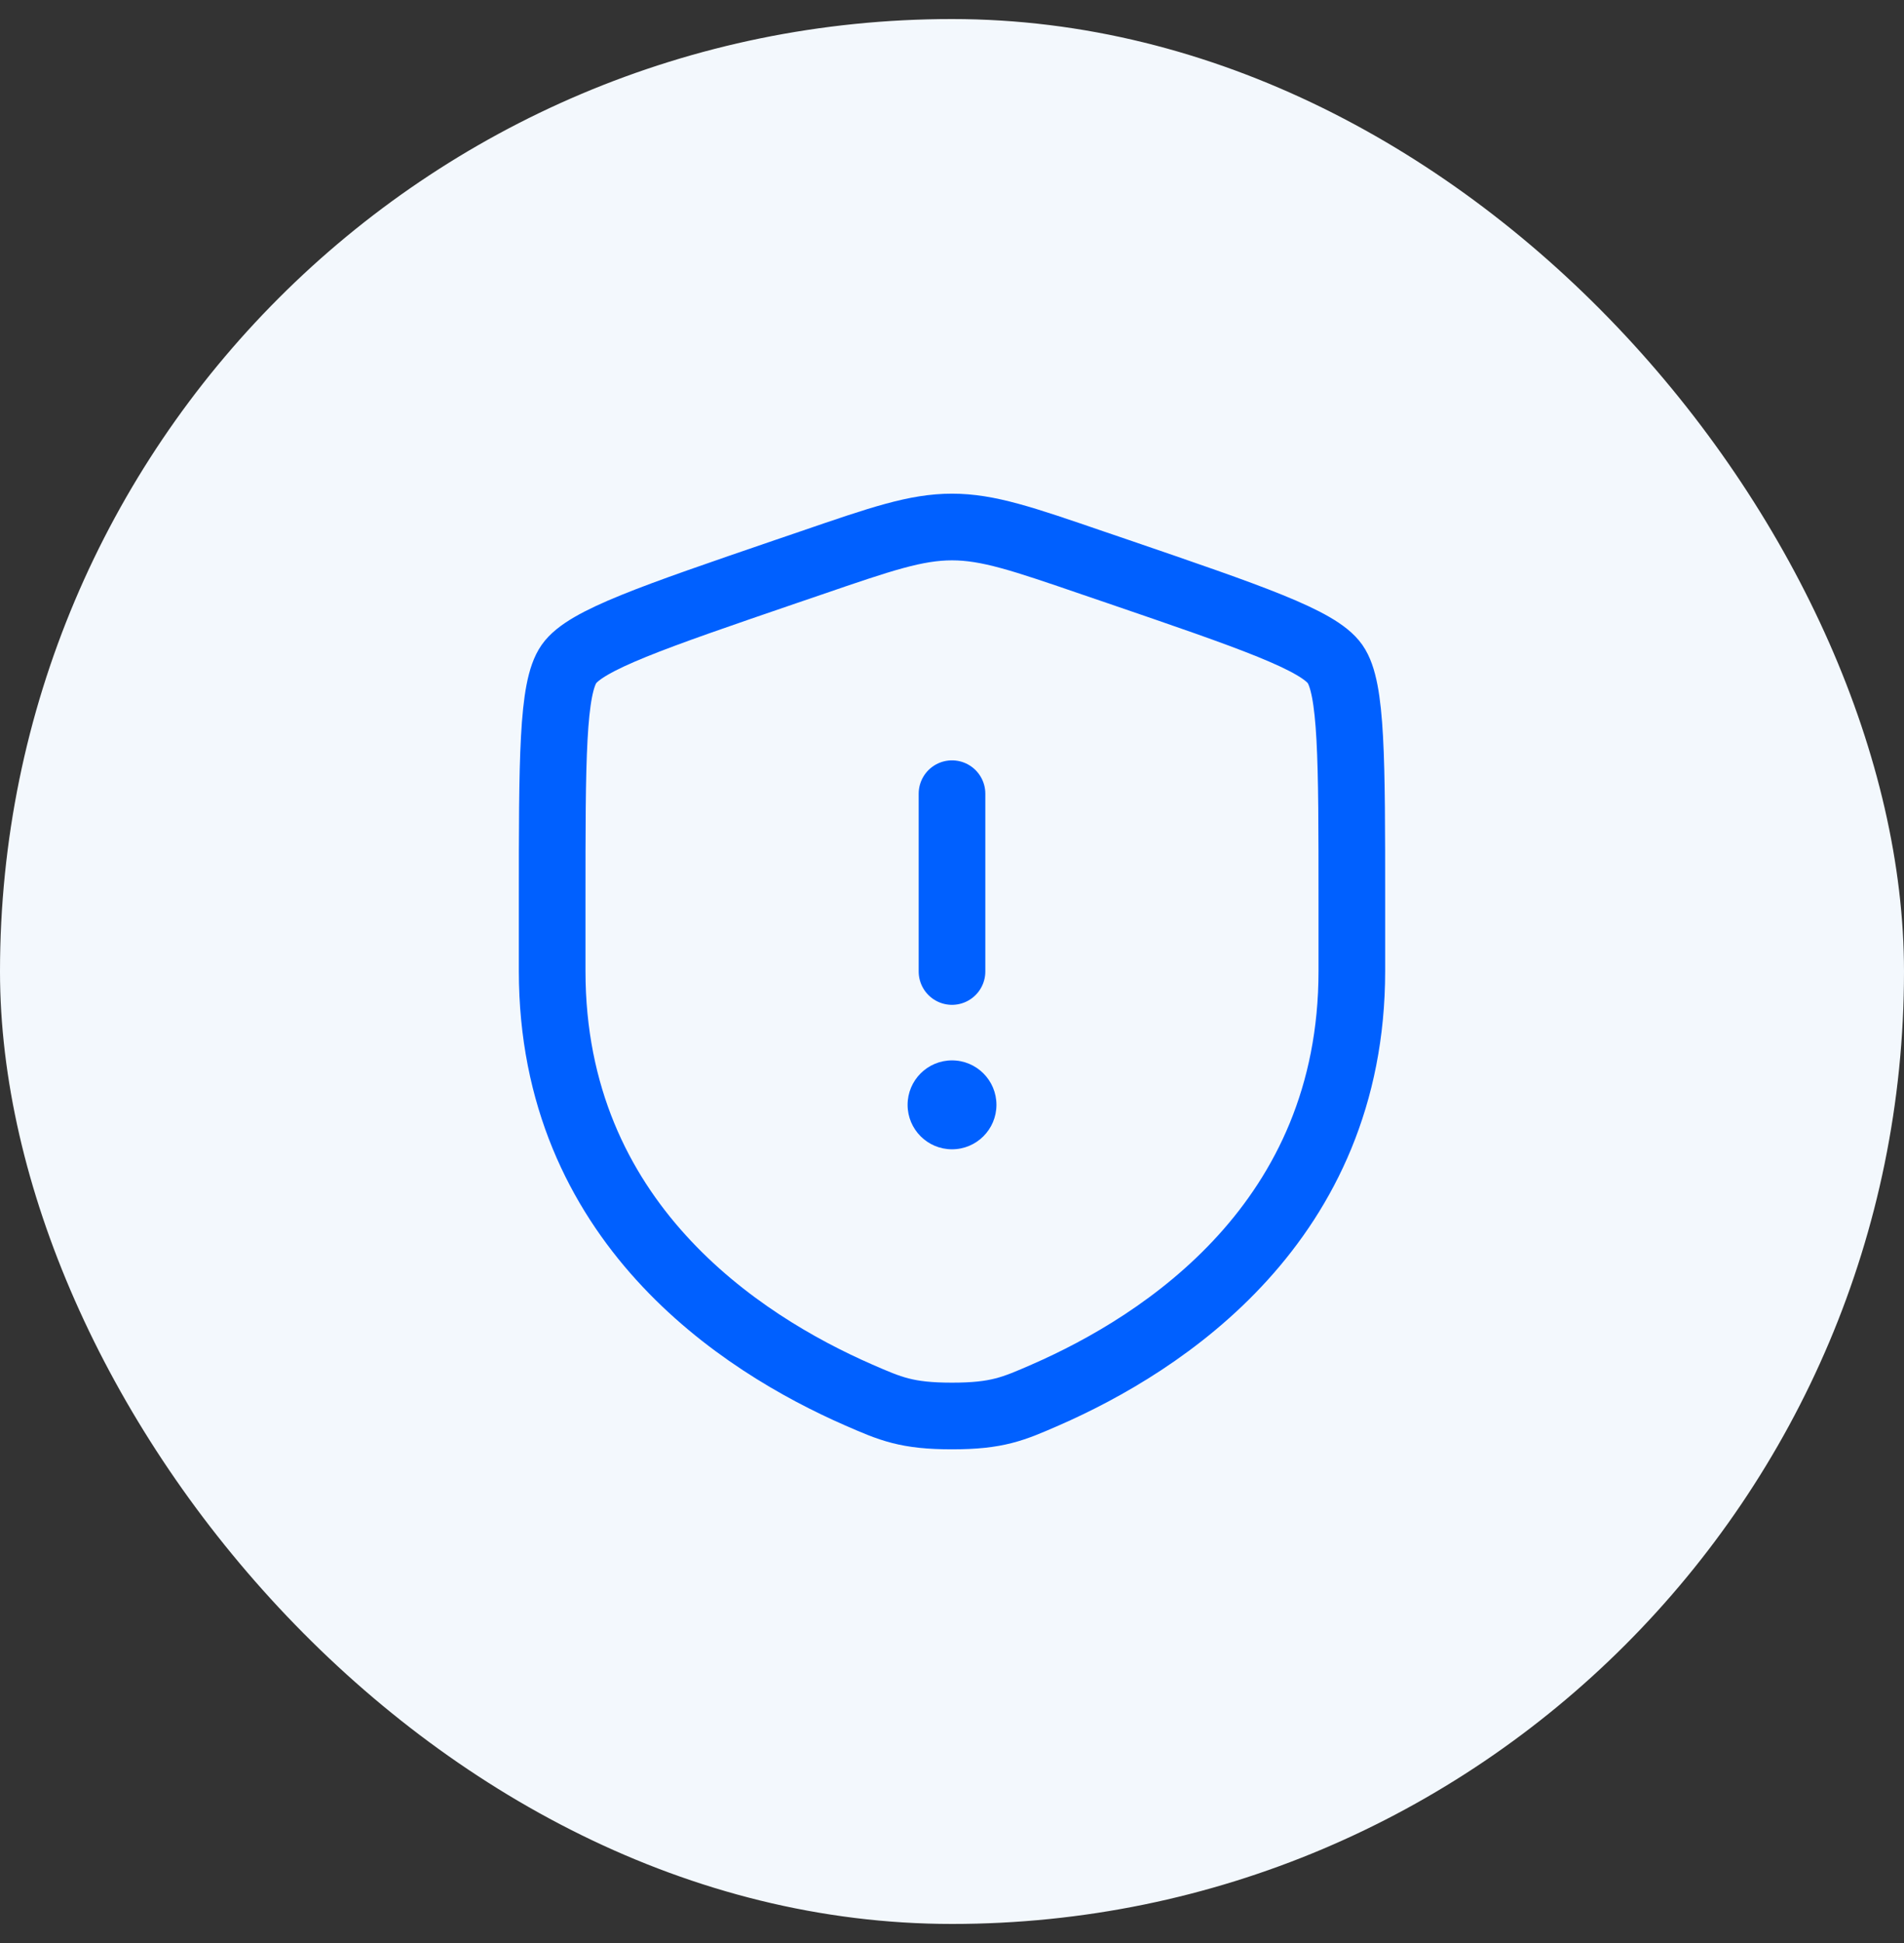
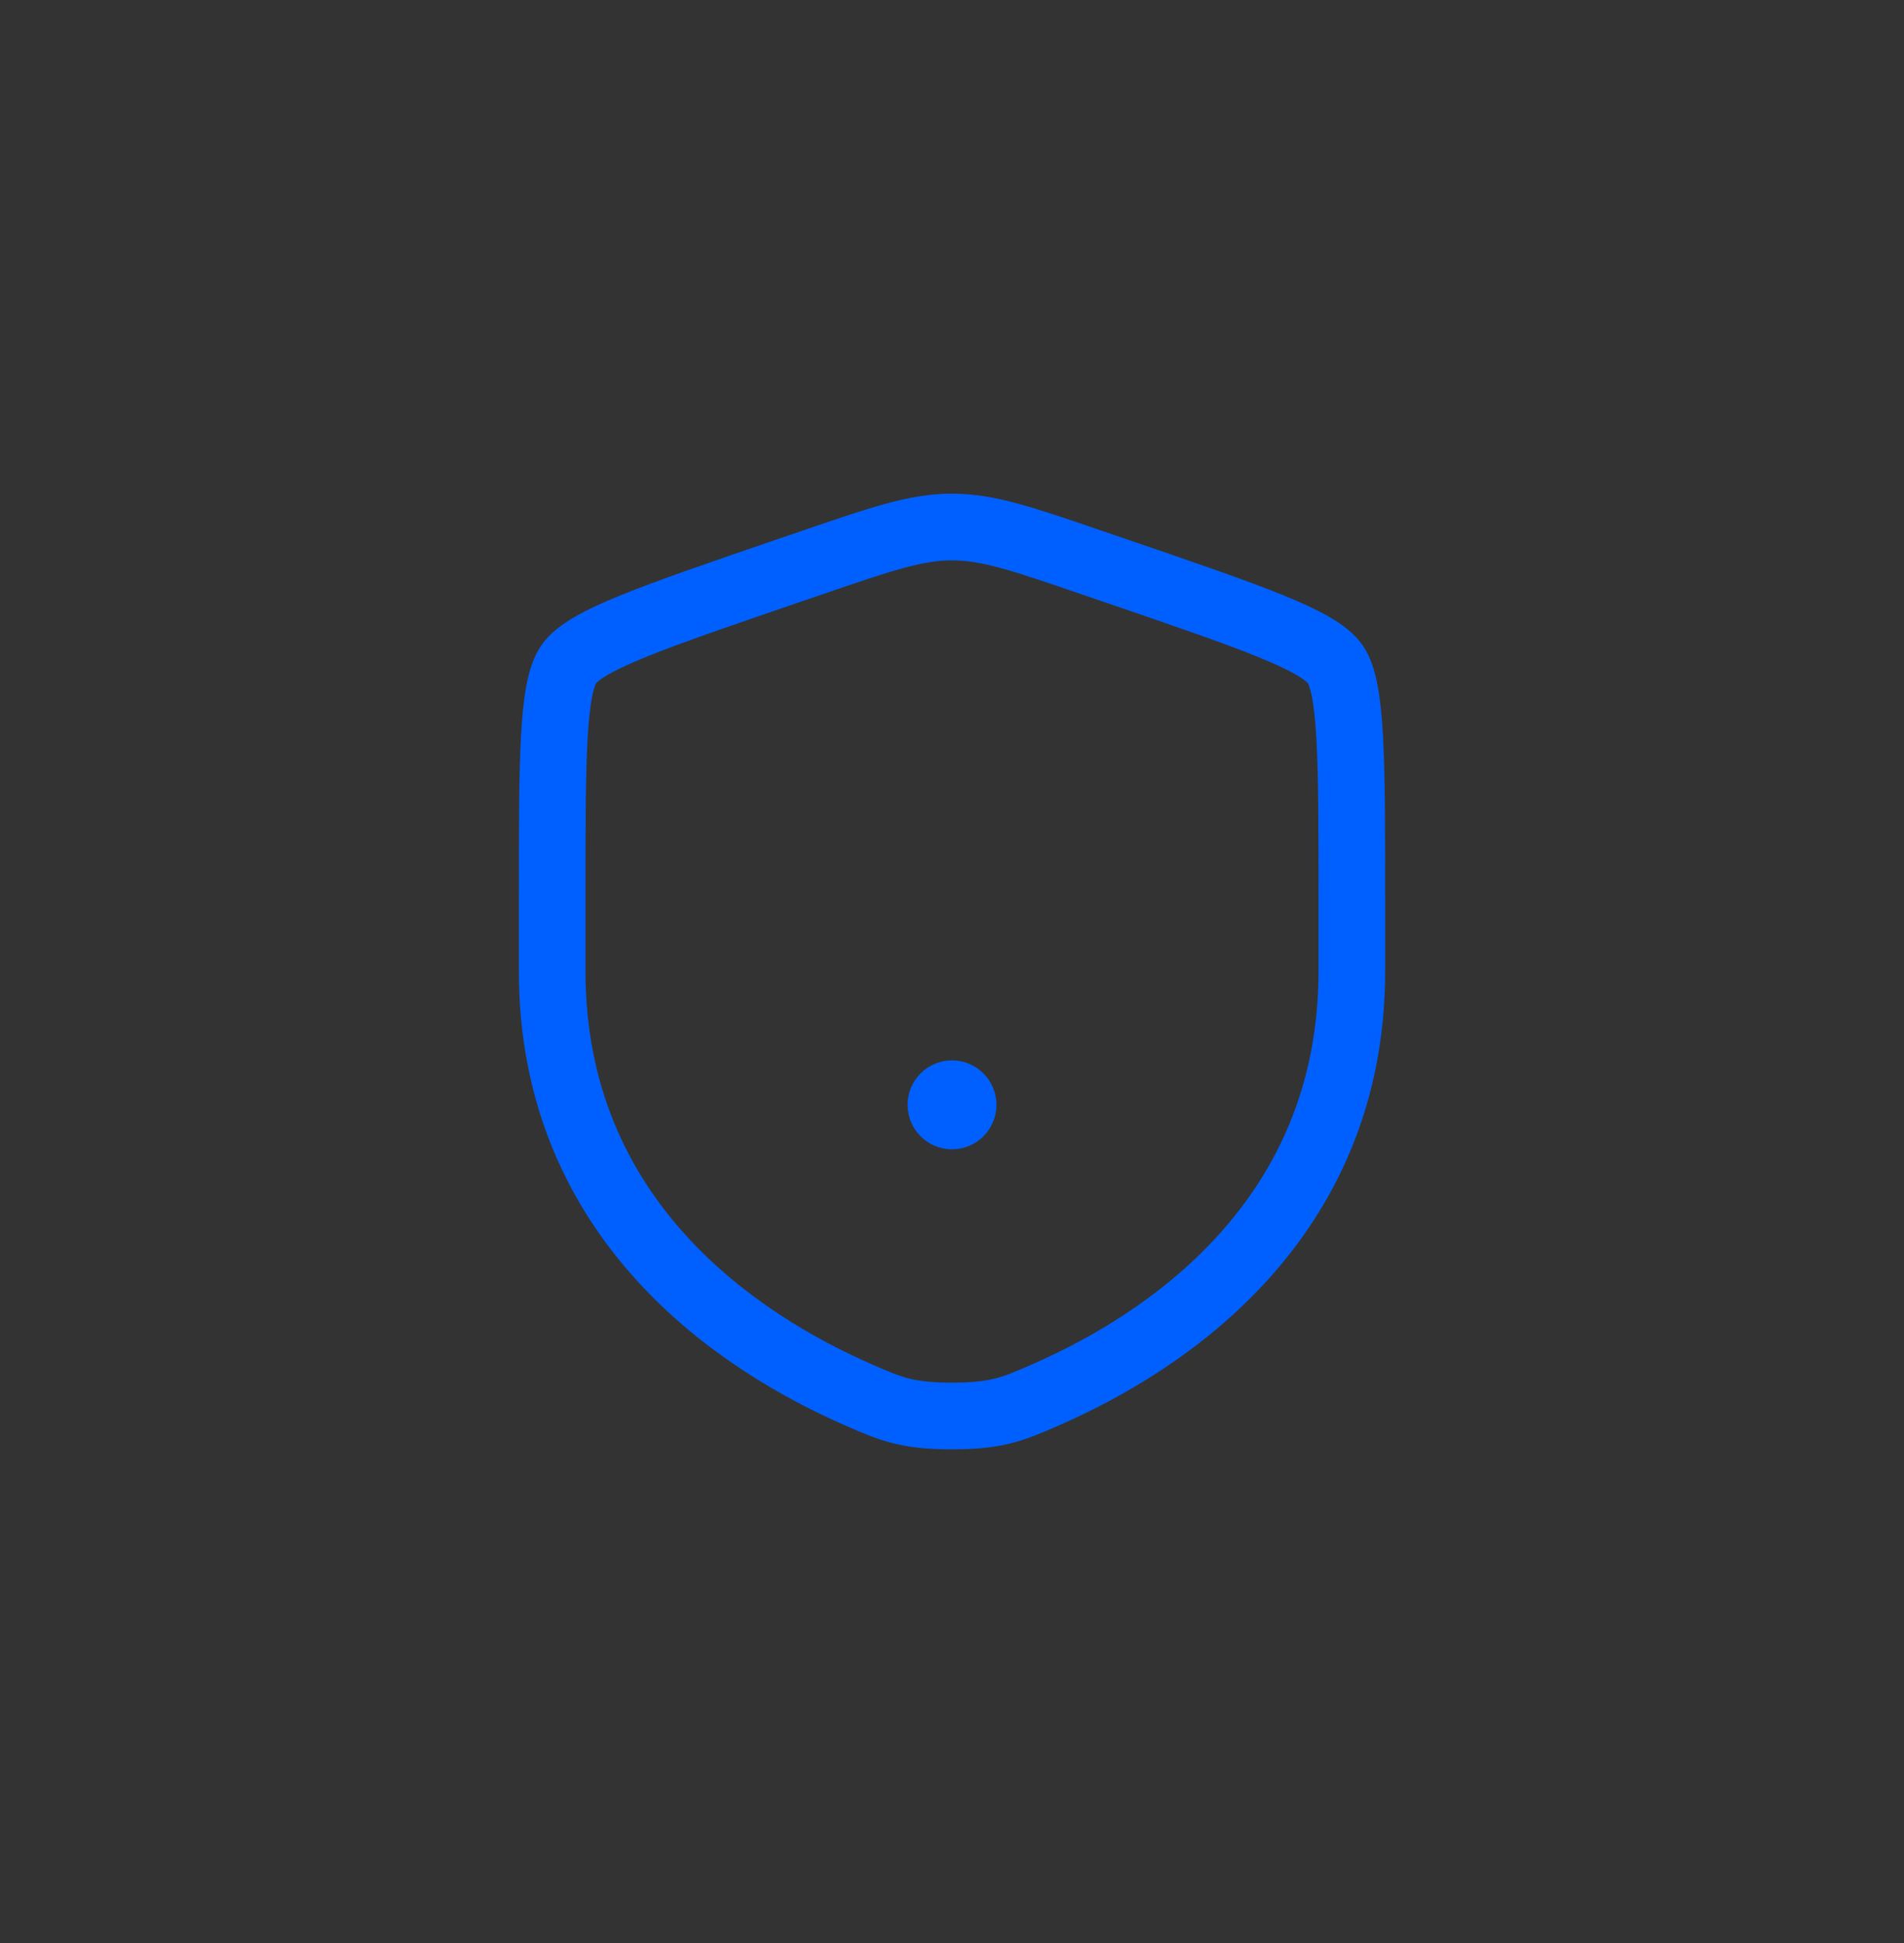
<svg xmlns="http://www.w3.org/2000/svg" width="50" height="51" viewBox="0 0 50 51" fill="none">
  <rect x="0" y="0" width="50" height="51" fill="#333333" stroke="none" />
-   <rect y="0.5" width="50" height="50" rx="25" fill="#F3F8FD" />
-   <path d="M14.5 23.653C14.5 19.922 14.5 18.057 14.941 17.429C15.381 16.802 17.134 16.202 20.642 15.001L21.311 14.773C23.139 14.146 24.053 13.833 25 13.833C25.947 13.833 26.861 14.146 28.689 14.773L29.358 15.001C32.866 16.202 34.619 16.802 35.059 17.429C35.5 18.057 35.5 19.923 35.5 23.653V25.489C35.5 32.067 30.555 35.26 27.451 36.615C26.61 36.982 26.19 37.167 25 37.167C23.81 37.167 23.39 36.982 22.549 36.615C19.445 35.259 14.5 32.068 14.5 25.489V23.653Z" stroke="#0060FF" stroke-width="1.75" />
-   <path d="M25 20.833V25.5" stroke="#0060FF" stroke-width="1.75" stroke-linecap="round" />
+   <path d="M14.5 23.653C14.5 19.922 14.5 18.057 14.941 17.429C15.381 16.802 17.134 16.202 20.642 15.001L21.311 14.773C23.139 14.146 24.053 13.833 25 13.833C25.947 13.833 26.861 14.146 28.689 14.773L29.358 15.001C32.866 16.202 34.619 16.802 35.059 17.429C35.5 18.057 35.5 19.923 35.5 23.653V25.489C35.5 32.067 30.555 35.26 27.451 36.615C26.61 36.982 26.19 37.167 25 37.167C23.81 37.167 23.39 36.982 22.549 36.615C19.445 35.259 14.5 32.068 14.5 25.489V23.653" stroke="#0060FF" stroke-width="1.75" />
  <path d="M25 30.167C25.645 30.167 26.167 29.644 26.167 29C26.167 28.356 25.645 27.833 25 27.833C24.356 27.833 23.834 28.356 23.834 29C23.834 29.644 24.356 30.167 25 30.167Z" fill="#0060FF" />
</svg>